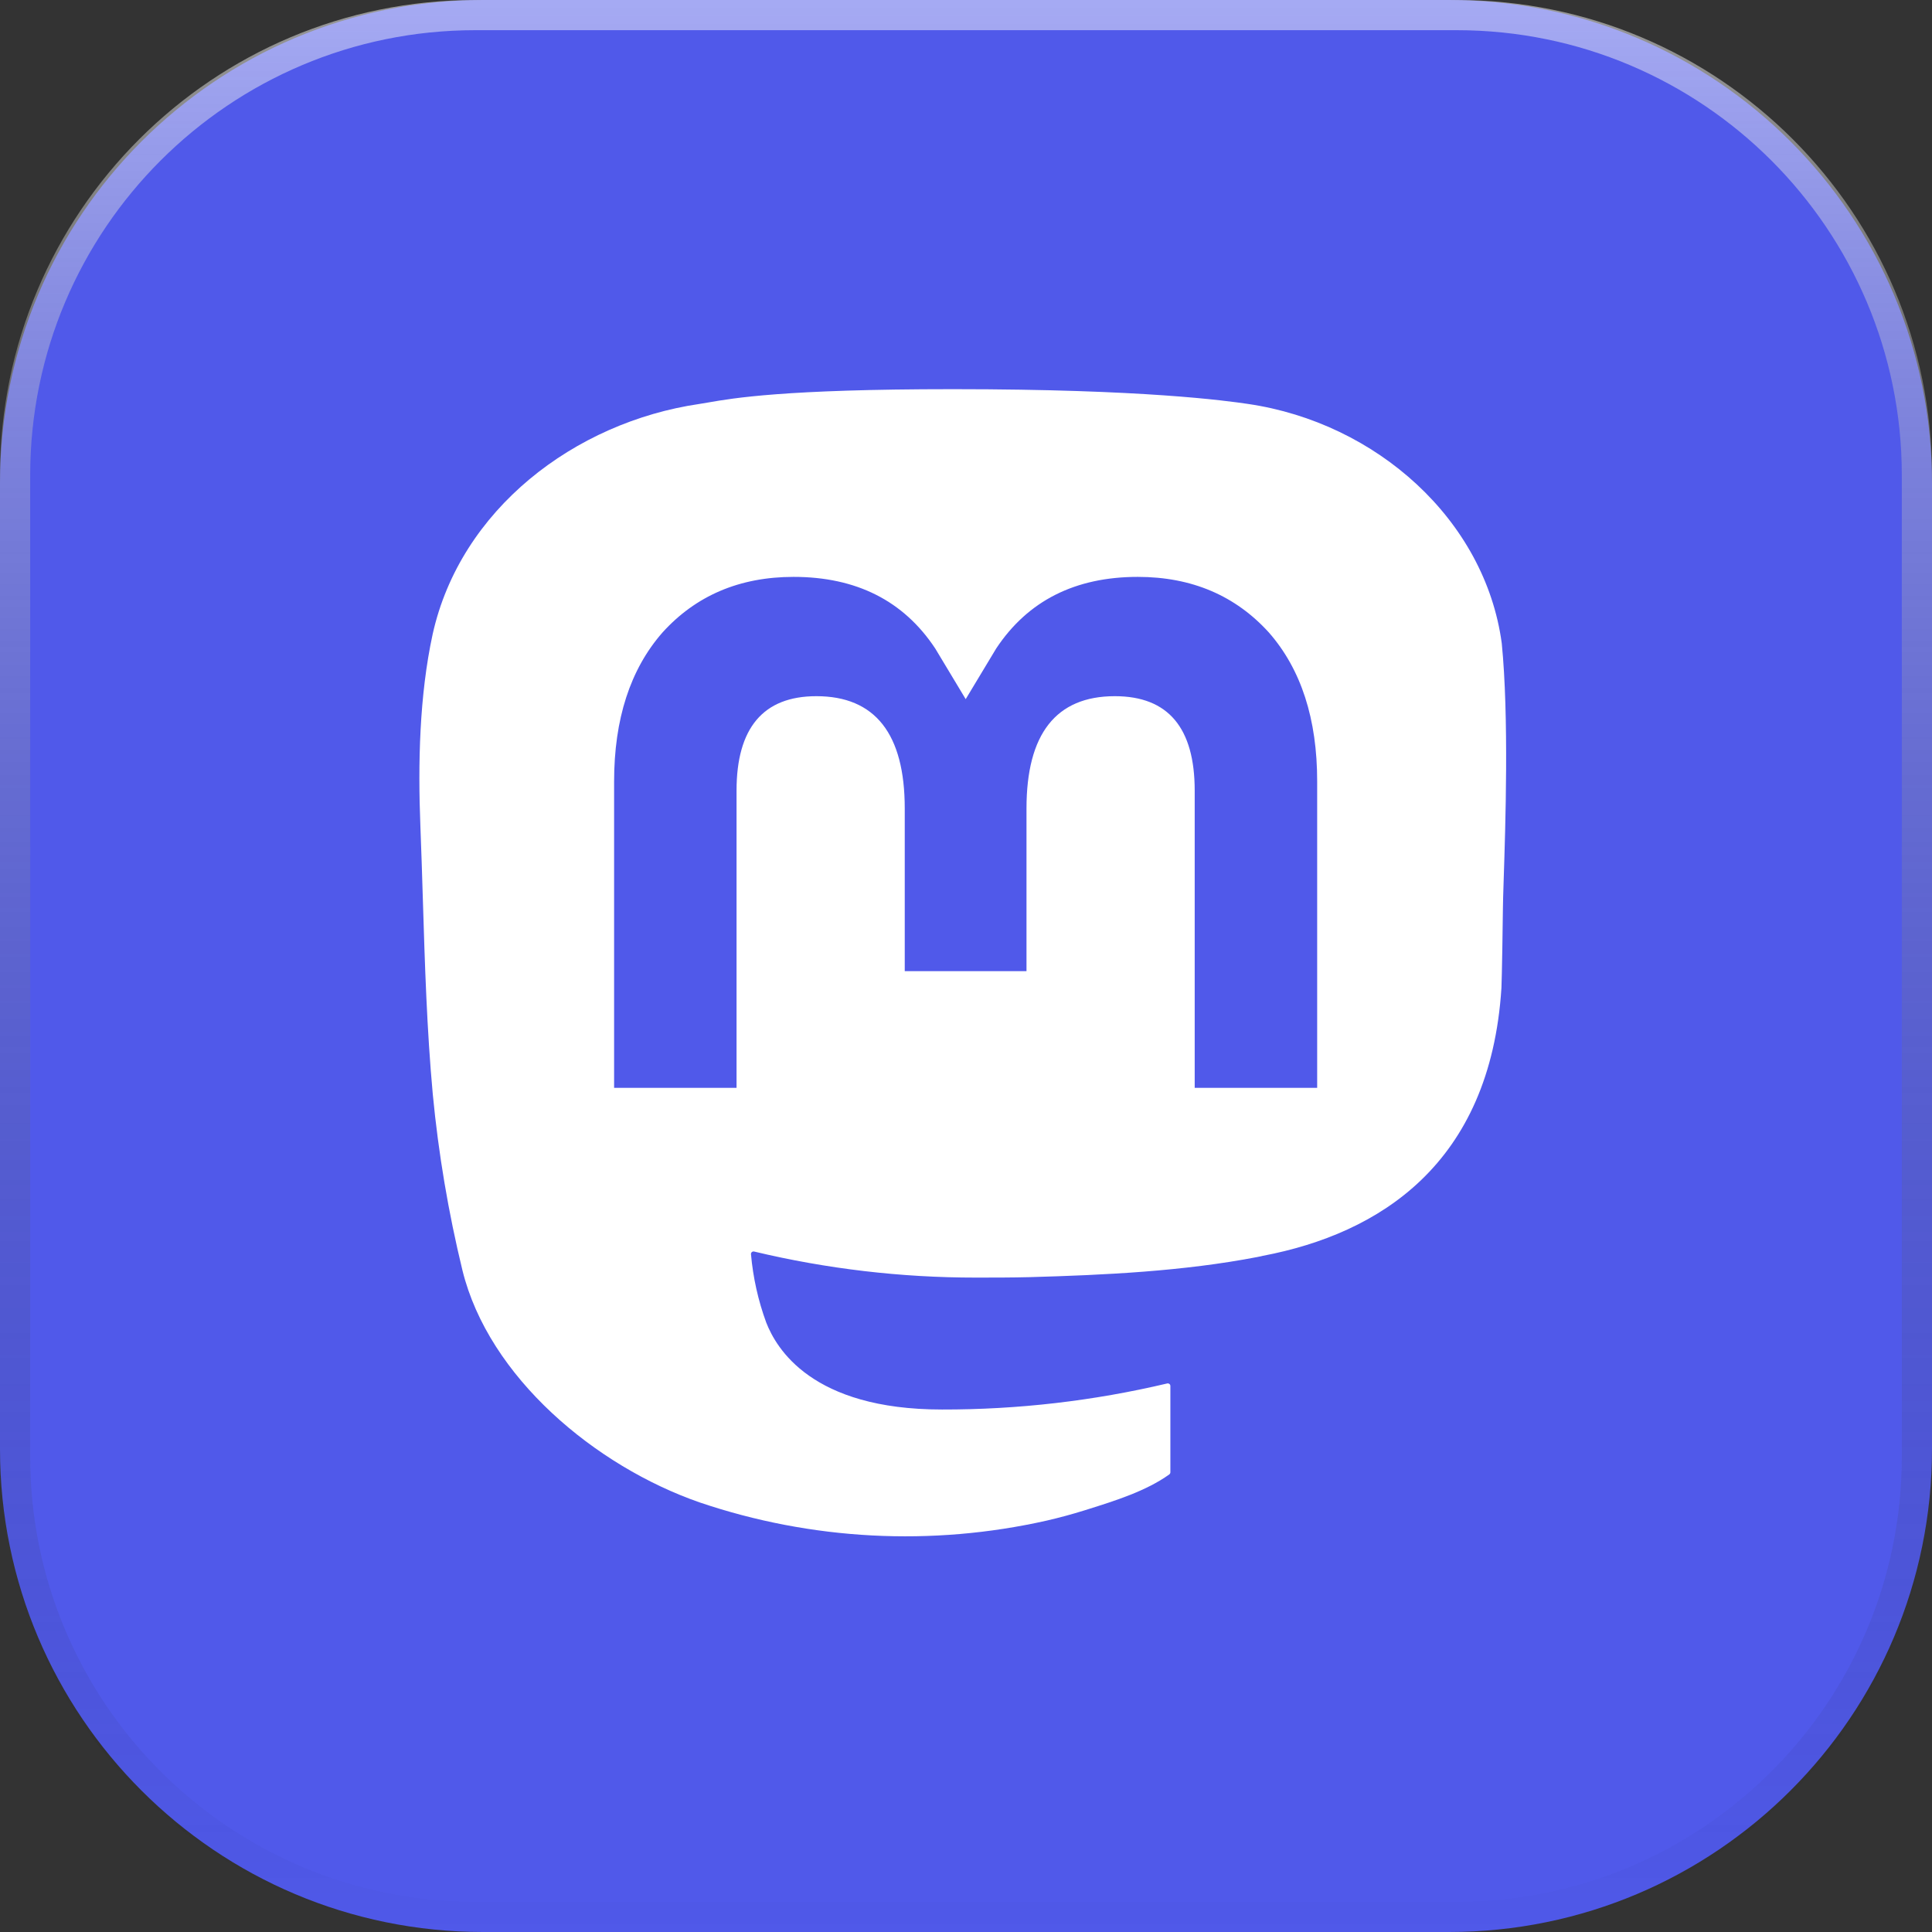
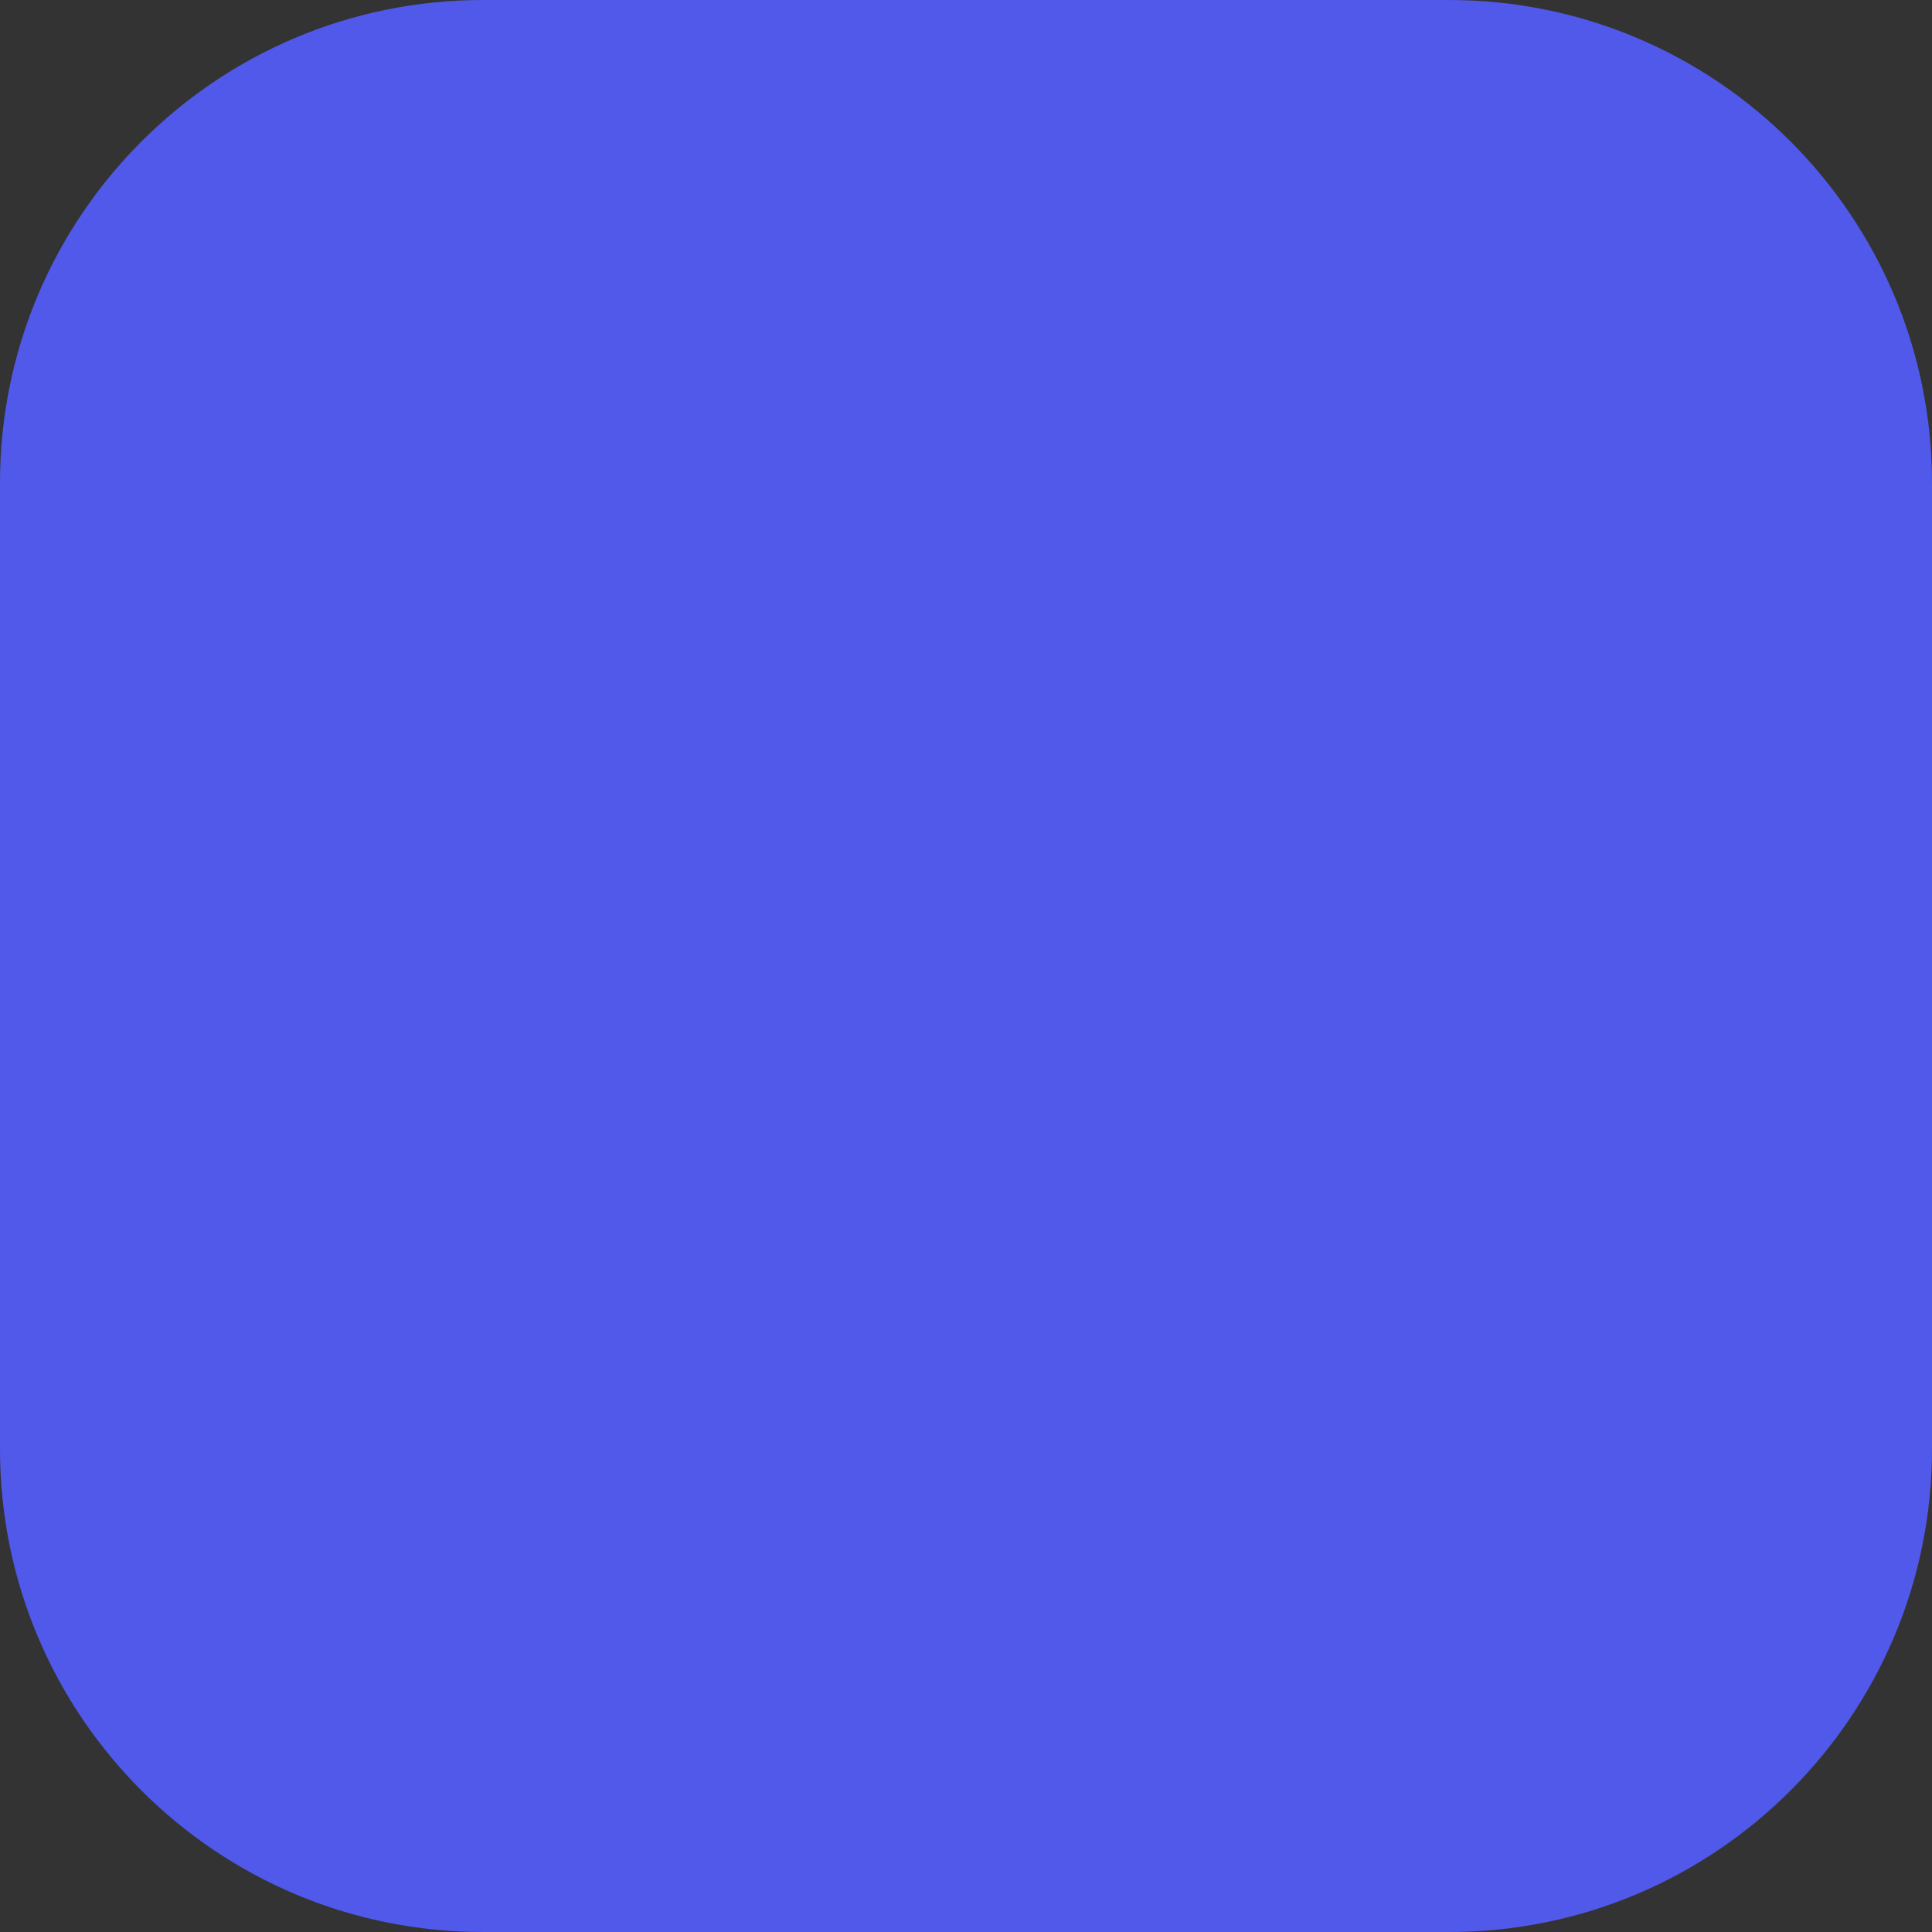
<svg xmlns="http://www.w3.org/2000/svg" width="64" height="64" viewBox="0 0 64 64" fill="none">
  <rect x="0" y="0" width="64" height="64" fill="#333333" stroke="none" />
  <path d="M48 0H16C7.163 0 0 7.163 0 16V48C0 56.837 7.163 64 16 64H48C56.837 64 64 56.837 64 48V16C64 7.163 56.837 0 48 0Z" fill="#5059EA" />
-   <path d="M15.746 0.5H48.254C56.674 0.5 63.5 7.326 63.5 15.746V48.254C63.5 56.674 56.674 63.5 48.254 63.5H15.746C7.326 63.5 0.5 56.674 0.5 48.254V15.746C0.5 7.326 7.326 0.5 15.746 0.5Z" stroke="url(#paint0_linear_201_3929)" stroke-opacity="0.5" />
-   <path fill-rule="evenodd" clip-rule="evenodd" d="M41.342 13.381C45.6 14.005 49.193 17.222 49.747 21.305C49.989 23.734 49.869 27.382 49.811 29.156C49.797 29.597 49.786 29.923 49.786 30.084C49.786 30.322 49.751 32.499 49.737 32.728C49.364 38.563 45.691 40.867 41.832 41.601C41.79 41.613 41.743 41.622 41.695 41.631C41.682 41.634 41.67 41.636 41.658 41.639C39.211 42.112 36.59 42.238 34.104 42.307C33.509 42.322 32.916 42.322 32.321 42.322C29.849 42.323 27.385 42.033 24.982 41.459C24.969 41.456 24.956 41.456 24.943 41.458C24.93 41.461 24.918 41.467 24.908 41.475C24.897 41.483 24.889 41.494 24.884 41.506C24.879 41.518 24.876 41.531 24.877 41.544C24.945 42.319 25.115 43.082 25.383 43.813C25.716 44.659 26.879 46.692 31.203 46.692C33.717 46.697 36.221 46.407 38.665 45.829C38.678 45.826 38.691 45.826 38.703 45.828C38.715 45.831 38.727 45.837 38.737 45.844C38.747 45.852 38.755 45.862 38.761 45.873C38.767 45.885 38.77 45.897 38.77 45.91V48.773C38.77 48.787 38.766 48.8 38.76 48.812C38.753 48.824 38.744 48.834 38.733 48.843C37.969 49.391 36.941 49.714 36.042 49.996C36.001 50.009 35.961 50.022 35.921 50.034C35.511 50.162 35.097 50.274 34.677 50.371C30.862 51.232 26.881 51.024 23.178 49.77C19.72 48.568 16.191 45.621 15.319 42.081C14.853 40.164 14.525 38.217 14.337 36.253C14.14 34.107 14.074 31.957 14.008 29.803C13.983 28.992 13.958 28.181 13.926 27.369C13.844 25.3 13.891 23.044 14.332 21.01C15.249 16.878 19.03 13.987 23.17 13.381C23.255 13.369 23.349 13.352 23.459 13.333C24.278 13.19 25.988 12.892 31.549 12.892H31.596C37.902 12.892 40.624 13.276 41.342 13.381ZM43.633 36.036V25.892C43.635 23.819 43.102 22.172 42.034 20.953C40.929 19.735 39.483 19.11 37.691 19.11C35.617 19.11 34.048 19.901 33.001 21.481L31.99 23.16L30.98 21.481C29.934 19.901 28.365 19.11 26.288 19.11C24.493 19.11 23.048 19.735 21.945 20.953C20.877 22.173 20.343 23.82 20.343 25.892V36.036H24.399V26.191C24.399 24.119 25.28 23.062 27.043 23.062C28.992 23.062 29.971 24.312 29.971 26.782V32.171H34.004V26.782C34.004 24.312 34.981 23.062 36.93 23.062C38.704 23.062 39.576 24.119 39.576 26.191V36.036H43.633Z" fill="white" />
  <defs>
    <linearGradient id="paint0_linear_201_3929" x1="32" y1="-0.508" x2="32" y2="64.508" gradientUnits="userSpaceOnUse">
      <stop stop-color="white" />
      <stop offset="1" stop-opacity="0" />
    </linearGradient>
  </defs>
</svg>